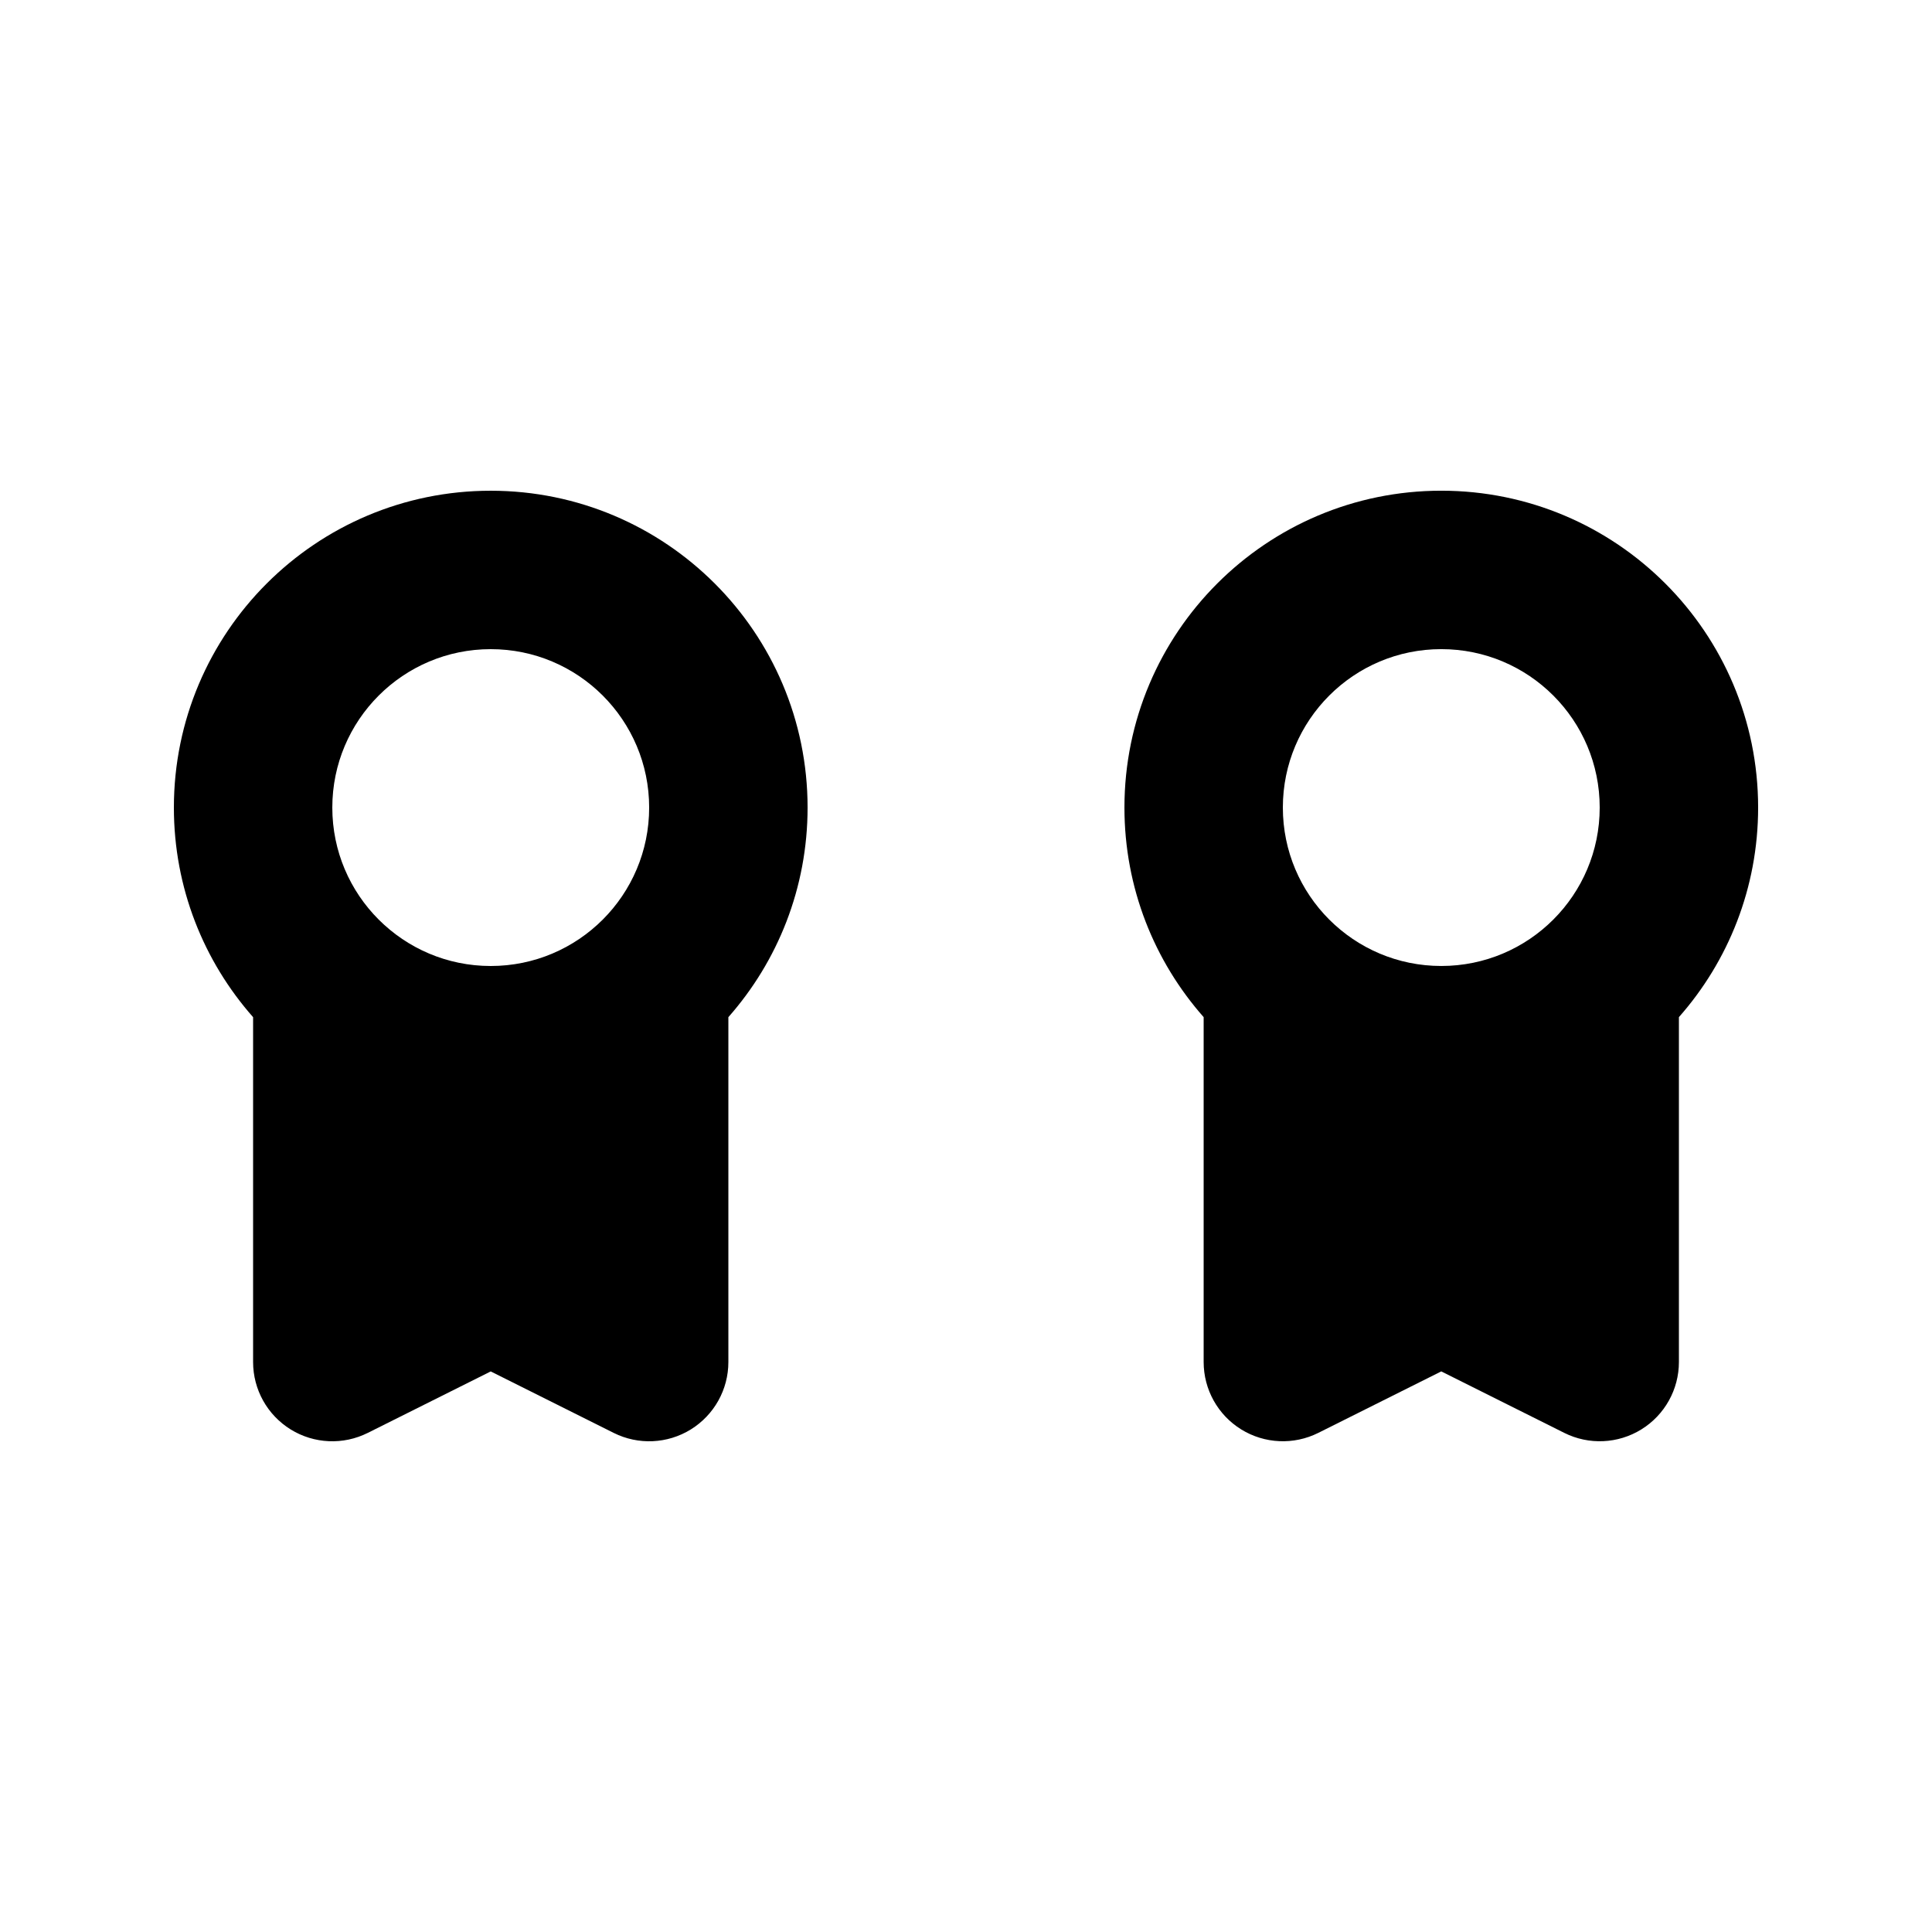
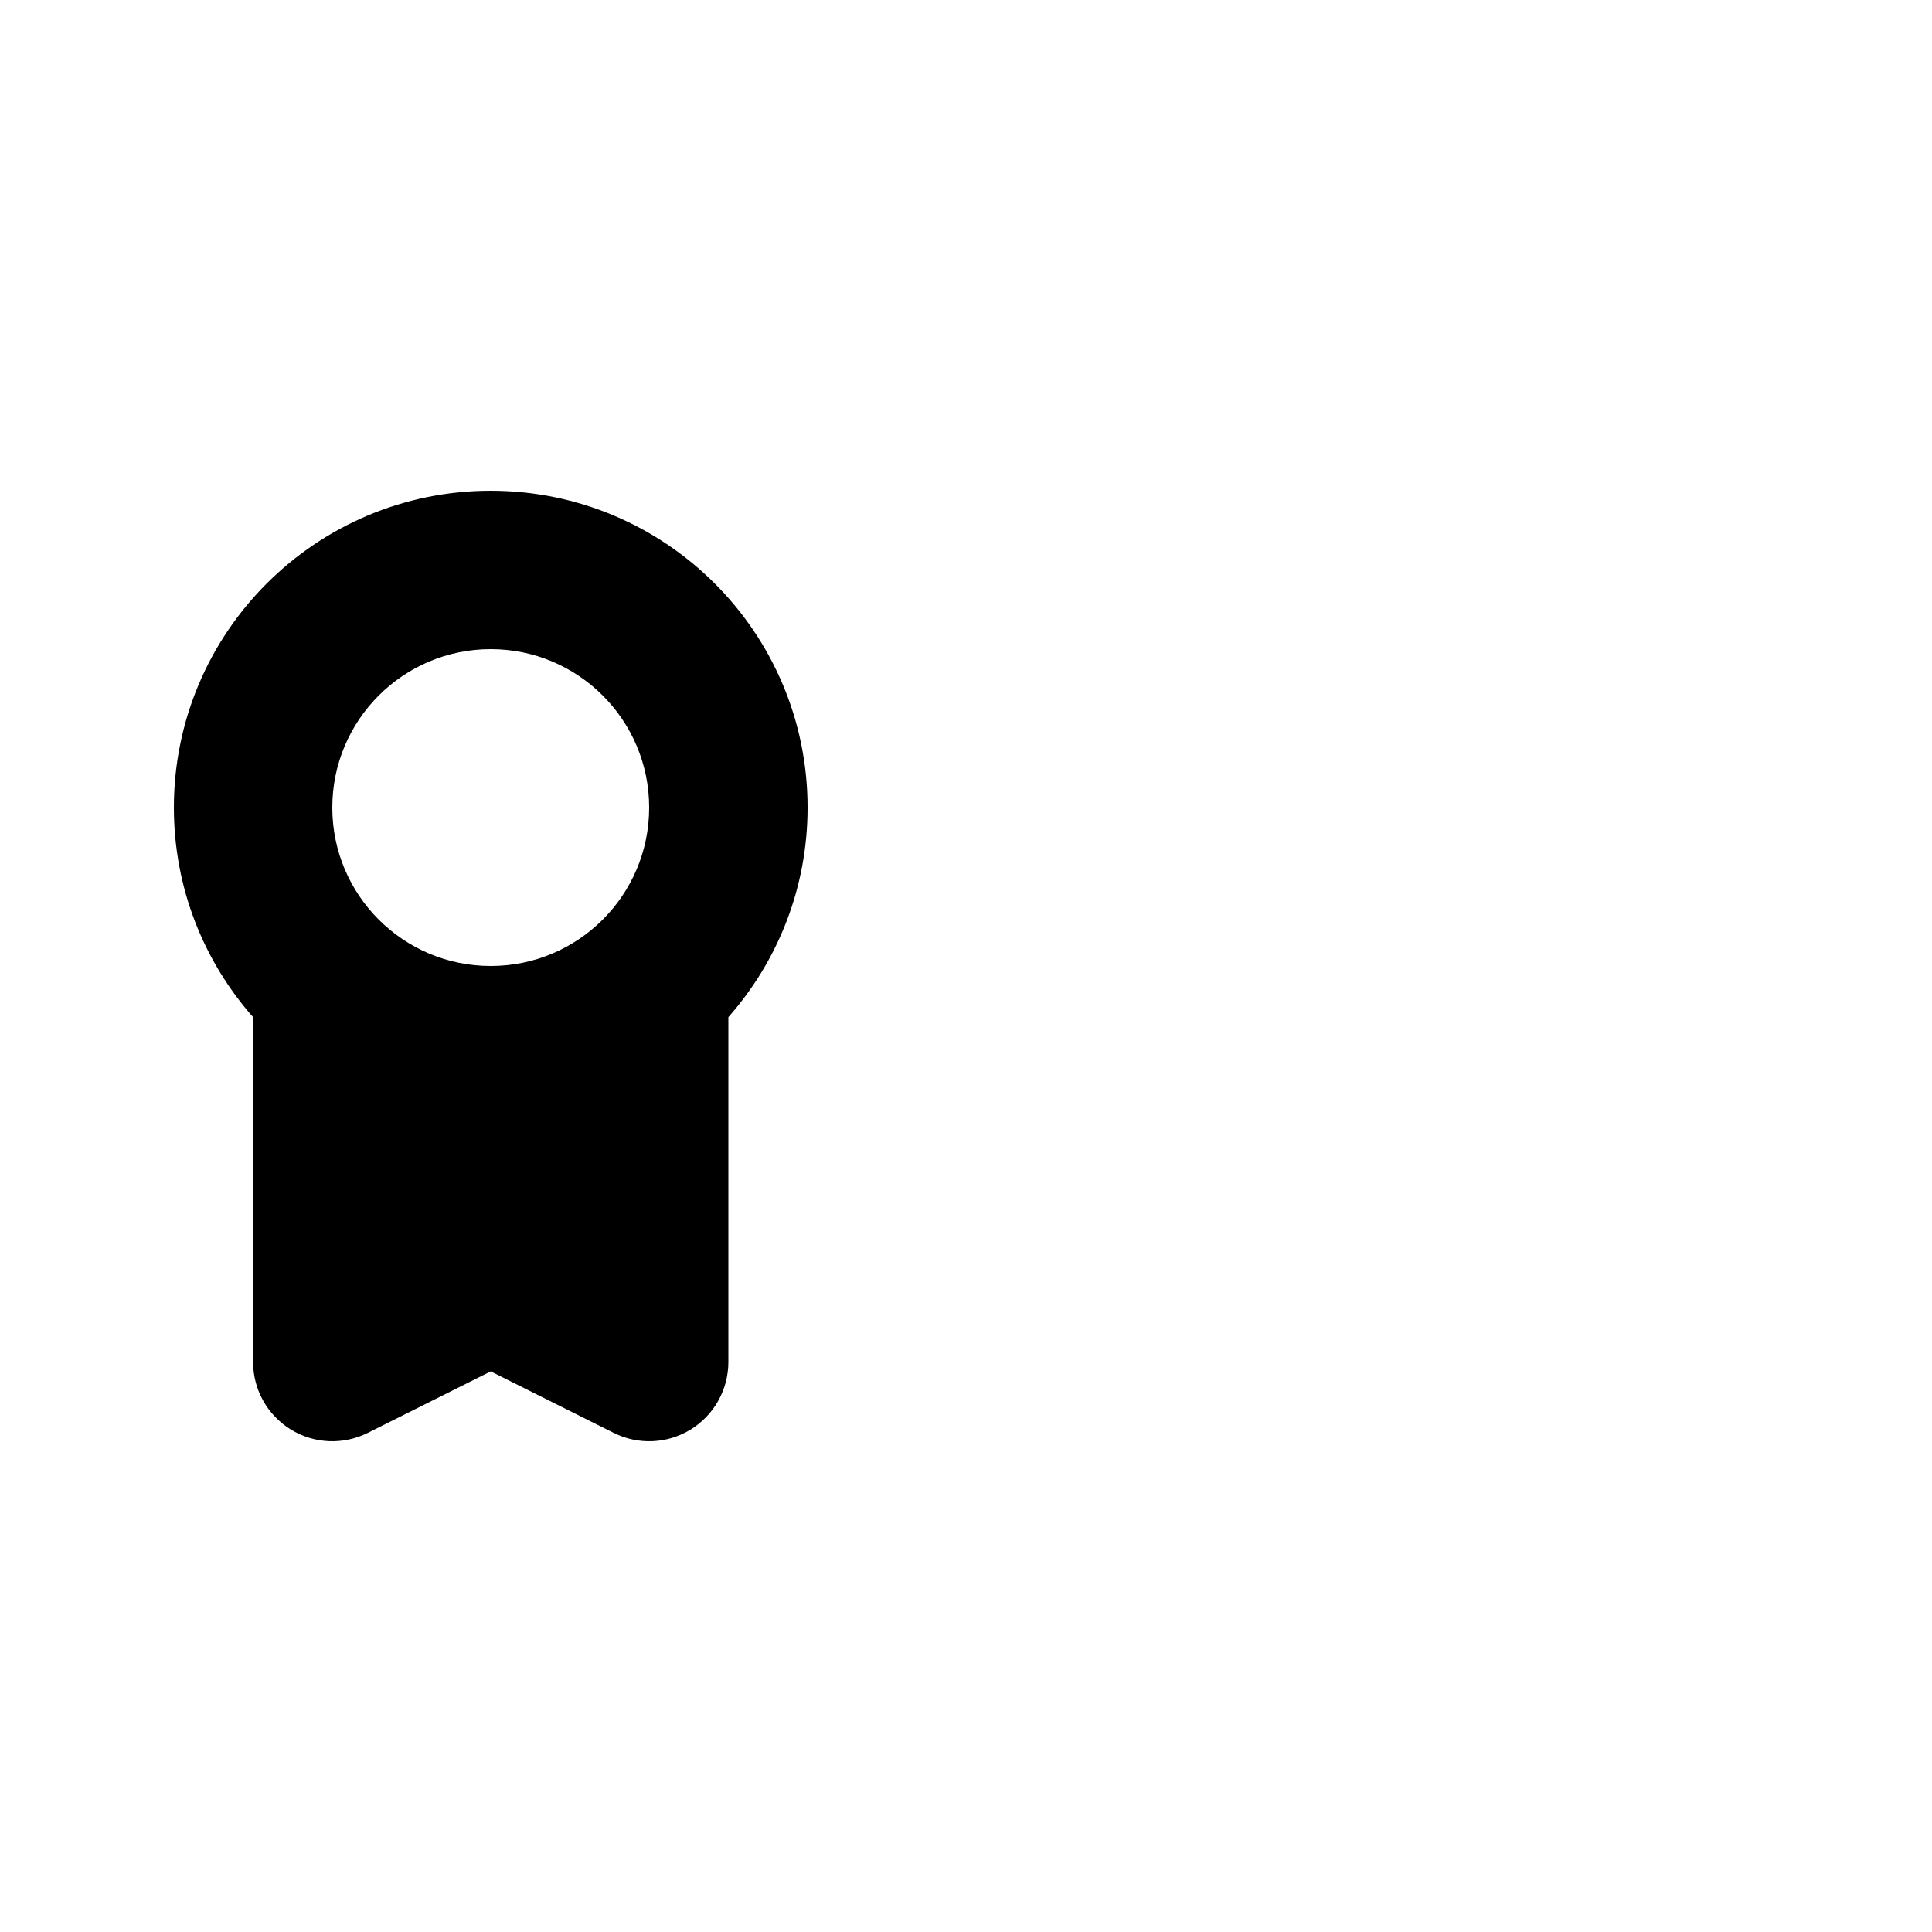
<svg xmlns="http://www.w3.org/2000/svg" fill="#000000" width="800px" height="800px" version="1.1" viewBox="144 144 512 512">
  <g fill-rule="evenodd">
    <path d="m274.05 274.05c-46.375 0-83.969 37.594-83.969 83.969 0 21.293 7.926 40.738 20.992 55.539v91.402c0 7.277 3.766 14.031 9.957 17.859 6.188 3.824 13.914 4.172 20.422 0.918l32.598-16.297 32.594 16.297c6.508 3.254 14.238 2.906 20.426-0.918 6.188-3.828 9.957-10.582 9.957-17.859v-91.402c13.062-14.801 20.992-34.246 20.992-55.539 0-46.375-37.594-83.969-83.969-83.969zm0 125.95c23.188 0 41.984-18.797 41.984-41.984s-18.797-41.984-41.984-41.984-41.984 18.797-41.984 41.984 18.797 41.984 41.984 41.984z" />
-     <path d="m588.93 413.55c13.066-14.801 20.992-34.246 20.992-55.539 0-46.375-37.594-83.969-83.969-83.969-46.371 0-83.965 37.594-83.965 83.969 0 21.293 7.926 40.738 20.992 55.539v91.402c0 7.277 3.766 14.031 9.953 17.859 6.191 3.824 13.918 4.172 20.426 0.918l32.594-16.297 32.598 16.297c6.508 3.254 14.234 2.906 20.422-0.918 6.191-3.828 9.957-10.582 9.957-17.859zm-20.992-55.539c0 23.188-18.793 41.984-41.984 41.984-23.188 0-41.984-18.797-41.984-41.984s18.797-41.984 41.984-41.984c23.191 0 41.984 18.797 41.984 41.984z" />
  </g>
</svg>